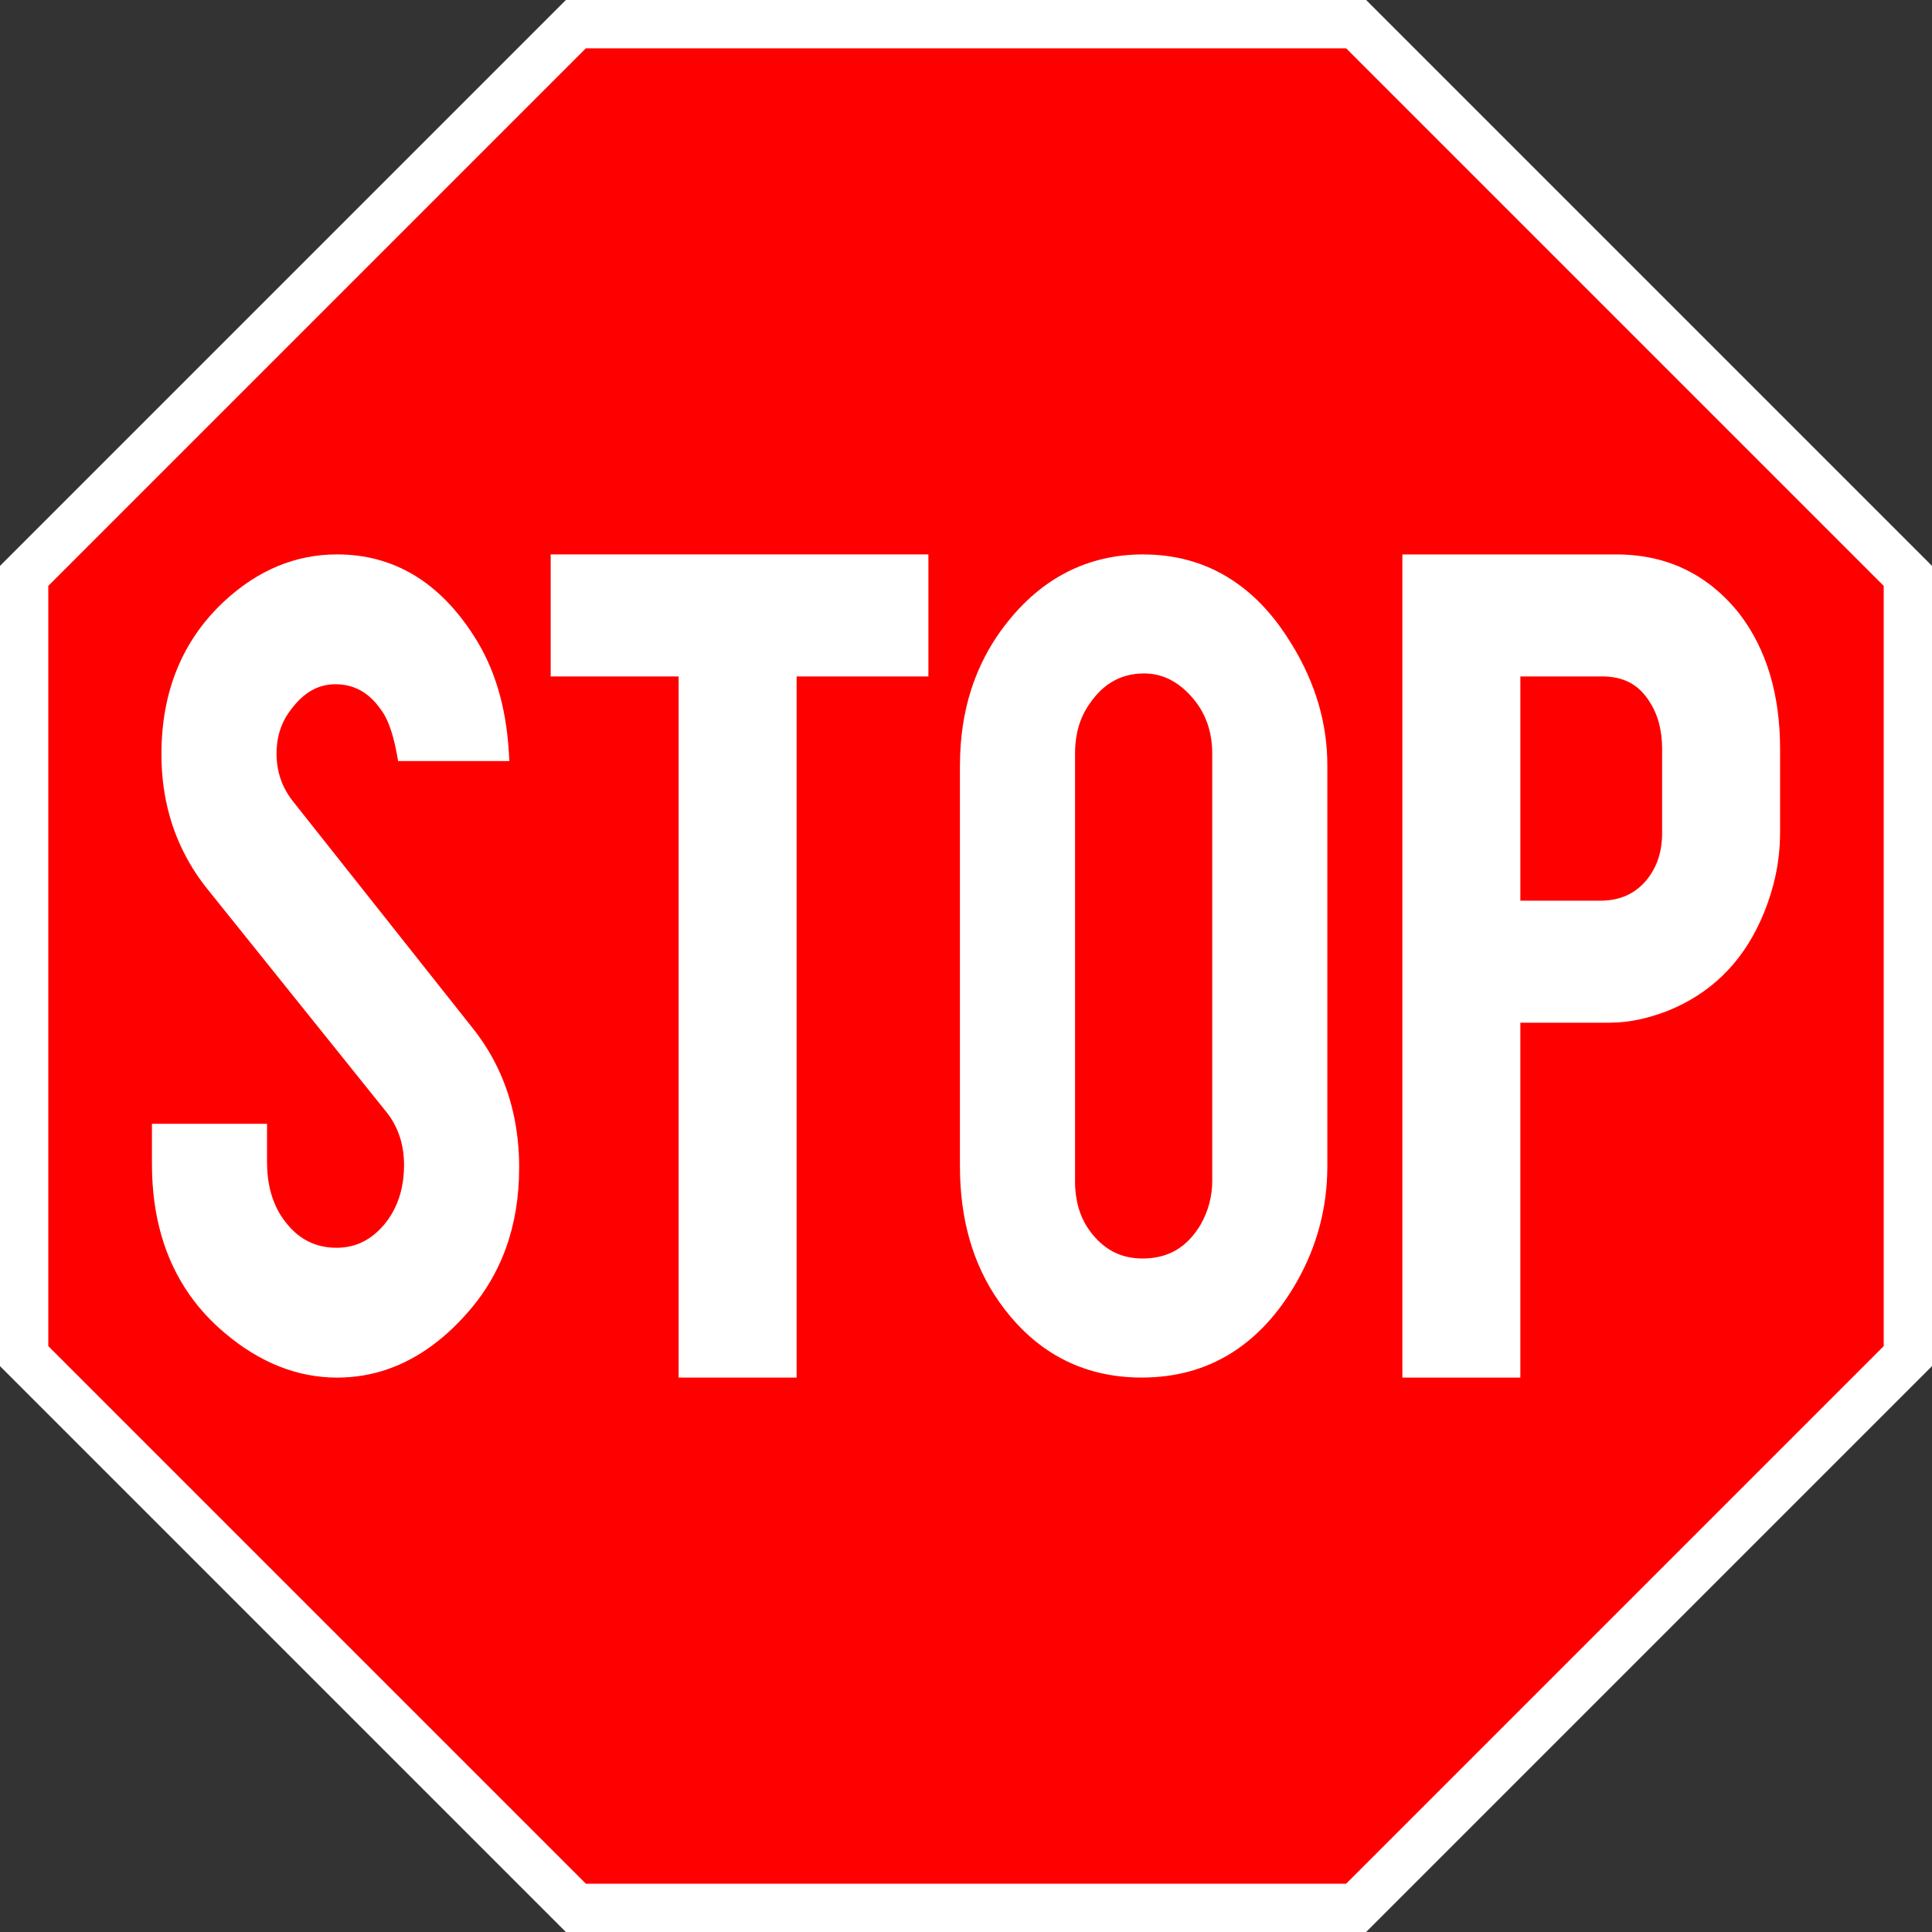
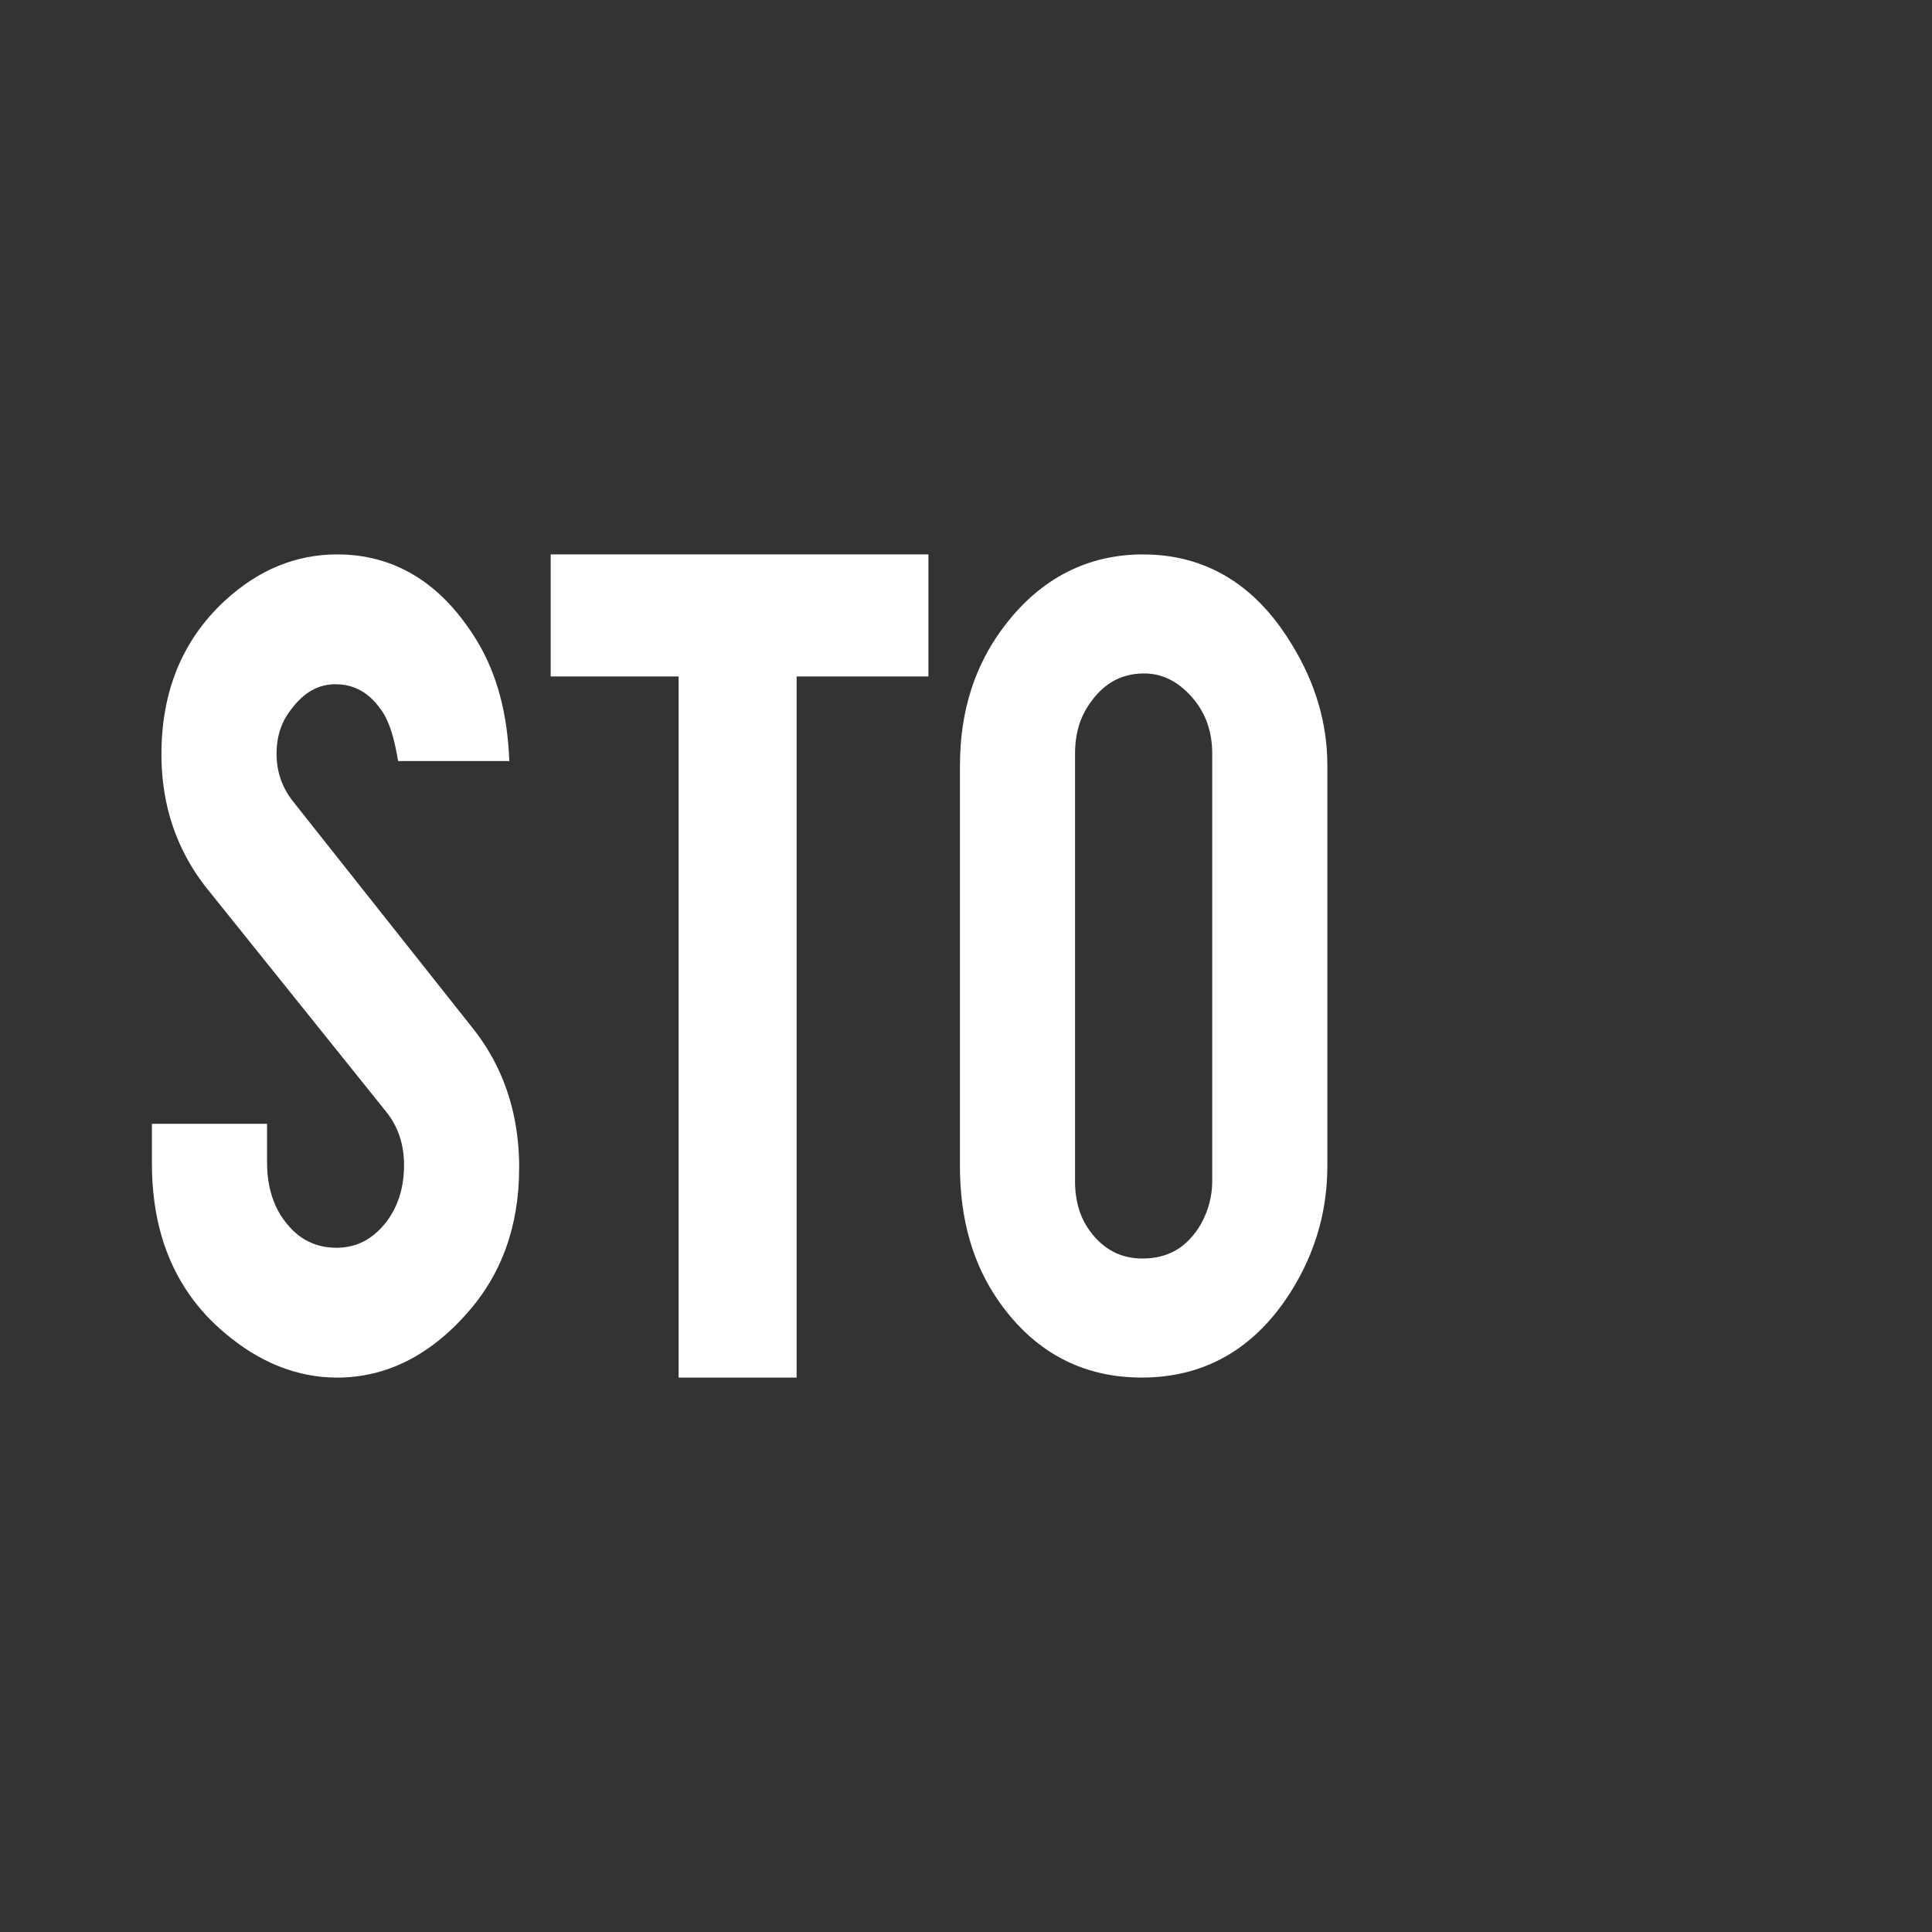
<svg xmlns="http://www.w3.org/2000/svg" xml:space="preserve" width="600mm" height="600mm" style="shape-rendering:geometricPrecision; text-rendering:geometricPrecision; image-rendering:optimizeQuality; fill-rule:evenodd; clip-rule:evenodd" viewBox="0 0 600 600">
  <rect x="0" y="0" width="600" height="600" fill="#333333" stroke="none" />
  <defs>
    <style type="text/css">
   
    .fil1 {fill:red}
    .fil0 {fill:white}
    .fil2 {fill:white;fill-rule:nonzero}
   
  </style>
  </defs>
  <g id="Layer_x0020_1">
    <g id="_161415560">
-       <polygon id="_160735112" class="fil0" points="175.736,0 300,0 424.264,0 512.132,87.868 600,175.736 600,300 600,424.264 512.132,512.132 424.264,600 300,600 175.736,600 87.868,512.132 -0,424.264 0,300 -0,175.736 87.868,87.868 " />
-       <polygon id="_160677632" class="fil1" points="181.949,15 300,15 418.051,15 501.525,98.475 585,181.949 585,300 585,418.051 501.525,501.525 418.051,585 300,585 181.949,585 98.475,501.525 15,418.051 15,300 15,181.949 98.475,98.475 " />
      <g>
        <path id="_161418320" class="fil2" d="M50 349.006l30.107 0 2.822 0 0 2.822 0 9.048c0,3.297 0.363,6.337 1.094,9.121 0.719,2.737 1.792,5.249 3.225,7.535l0.006 -0.004 0.001 0.001 0.01 0.029 0.023 0.036 -0 0c0.597,0.916 1.239,1.79 1.928,2.622 0.676,0.817 1.37,1.556 2.081,2.218 3.628,3.374 8.036,5.071 13.224,5.071 3.1,0 5.923,-0.667 8.473,-1.996 2.601,-1.354 4.955,-3.401 7.069,-6.133l0.002 0.001c0.482,-0.644 0.945,-1.33 1.388,-2.058 0.434,-0.712 0.834,-1.444 1.197,-2.193 1.886,-3.89 2.828,-8.324 2.828,-13.279 0,-6.45 -1.847,-11.994 -5.54,-16.575l-55.574 -69.225 0 -0.011 -0.001 -0.002 -0.011 0c-1.333,-1.67 -2.566,-3.369 -3.696,-5.096 -1.11,-1.695 -2.157,-3.484 -3.141,-5.364 -4.921,-9.401 -7.382,-19.845 -7.382,-31.308 0,-19.576 6.523,-35.444 19.569,-47.604l0.011 0c5.214,-4.824 10.723,-8.434 16.526,-10.841 5.865,-2.432 12.012,-3.644 18.441,-3.644 8.759,0 16.688,2.125 23.807,6.374 7.045,4.205 13.232,10.469 18.583,18.791l-0.003 0.002c3.236,4.972 5.76,10.459 7.577,16.469 1.805,5.971 2.923,12.488 3.36,19.558l0.185 2.988 -2.996 0 -29.211 0 -2.344 0 -0.422 -2.319 -0.002 0c-0.17,-0.925 -0.343,-1.787 -0.521,-2.583 -0.158,-0.709 -0.355,-1.497 -0.59,-2.365 -1.015,-3.754 -2.265,-6.651 -3.748,-8.624l-0.065 -0.08 -0.002 0.001 -0.016 -0.022 -0.017 -0.02 -0.001 -0.001 0.002 -0.001c-0.544,-0.78 -1.083,-1.475 -1.616,-2.084 -0.566,-0.646 -1.146,-1.233 -1.74,-1.761 -3.006,-2.67 -6.577,-4.005 -10.694,-4.005 -2.661,0 -5.105,0.623 -7.339,1.868 -2.315,1.29 -4.457,3.261 -6.43,5.912l-0.011 0.011 -0.001 0.002 -0.033 0.044c-0.406,0.518 -0.8,1.076 -1.183,1.673 -0.384,0.599 -0.718,1.177 -1.001,1.732 -1.554,3.044 -2.323,6.48 -2.323,10.287 0,2.856 0.433,5.523 1.298,8.001 0.868,2.485 2.177,4.817 3.927,6.996l0.011 0.022 55.574 70.136 -0.001 0.001c1.374,1.718 2.635,3.458 3.781,5.22 1.175,1.805 2.249,3.648 3.222,5.529 5.023,9.71 7.535,20.649 7.535,32.77l0 0.002 -0.011 0c-0,9.048 -1.374,17.368 -4.114,24.944 -0.447,1.236 -0.932,2.456 -1.455,3.659 -2.675,6.157 -6.315,11.783 -10.915,16.87l0.001 0.001c-1.64,1.835 -3.287,3.519 -4.939,5.051 -1.67,1.548 -3.395,2.989 -5.174,4.322 -9.136,6.843 -19.117,10.277 -29.944,10.277 -6.166,0 -12.18,-1.163 -18.041,-3.496 -5.803,-2.31 -11.412,-5.755 -16.826,-10.344l-0.002 0c-2.106,-1.768 -4.069,-3.637 -5.888,-5.607 -1.817,-1.967 -3.488,-4.033 -5.011,-6.196 -7.814,-11.097 -11.732,-24.69 -11.732,-40.757l0 -9.594 0 -2.822 2.822 0z" />
        <polygon id="_161418944" class="fil2" points="247.396,210.08 247.396,425 247.396,427.822 244.573,427.822 213.578,427.822 210.755,427.822 210.755,425 210.755,210.08 173.843,210.08 171.021,210.08 171.021,207.258 171.021,175 171.021,172.178 173.843,172.178 285.502,172.178 288.324,172.178 288.324,175 288.324,207.258 288.324,210.08 285.502,210.08 " />
        <path id="_161411104" class="fil2" d="M298.116 362.151l0 -124.484 0 -0.002 0.011 0c0,-8.435 1.165,-16.282 3.494,-23.532 0.364,-1.135 0.777,-2.303 1.239,-3.503 2.285,-5.949 5.384,-11.458 9.297,-16.522 5.604,-7.28 11.984,-12.748 19.139,-16.411 7.192,-3.682 15.105,-5.519 23.74,-5.519l0.001 0 0 0.011c9.723,0 18.46,2.353 26.197,7.05 1.3,0.789 2.531,1.612 3.693,2.469 6.132,4.522 11.541,10.646 16.218,18.365l0.005 -0.003c3.687,6.007 6.449,12.137 8.292,18.396 1.854,6.294 2.777,12.692 2.777,19.201l0 124.484c0,6.422 -0.798,12.627 -2.386,18.63 -1.584,5.987 -3.957,11.753 -7.11,17.311l0 0.011c-5.636,9.847 -12.472,17.252 -20.506,22.223 -8.071,4.993 -17.289,7.486 -27.656,7.486l0 0.011 -0.001 0 0 -0.011c-9.22,-0 -17.544,-1.978 -24.963,-5.933 -1.246,-0.664 -2.43,-1.359 -3.55,-2.083 -5.939,-3.837 -11.211,-9.032 -15.812,-15.582l0 -0.011c-4.065,-5.796 -7.101,-12.208 -9.115,-19.237 -2.005,-6.997 -3.003,-14.602 -3.003,-22.814zm78.352 4.493l0 -132.56c0,-3.539 -0.534,-6.772 -1.603,-9.706 -1.064,-2.921 -2.664,-5.581 -4.798,-7.984 -2.167,-2.441 -4.487,-4.267 -6.972,-5.476 -2.43,-1.183 -5.025,-1.774 -7.795,-1.774l0 0.011 -0.001 0 0 -0.011c-3.884,0 -7.338,0.95 -10.357,2.857 -0.491,0.31 -0.97,0.645 -1.438,1.004 -2.471,1.902 -4.661,4.521 -6.566,7.861l0.002 0.001 -0.021 0.038 0 0.004 -0.001 0.002 -0.002 -0.001c-0.272,0.499 -0.527,1.011 -0.764,1.536 -0.256,0.566 -0.482,1.121 -0.678,1.665 -1.065,2.943 -1.607,6.267 -1.607,9.973l0 132.56 0 0.002 -0.011 0c0,3.151 0.386,6.043 1.162,8.67 0.116,0.392 0.251,0.805 0.405,1.239 0.736,2.071 1.734,3.958 2.996,5.658l0.011 0.022c2.113,2.893 4.532,5.058 7.262,6.487 2.697,1.412 5.757,2.121 9.185,2.121 3.93,0 7.375,-0.859 10.334,-2.582 2.966,-1.728 5.508,-4.356 7.625,-7.889 1.221,-2.152 2.131,-4.371 2.735,-6.658 0.607,-2.297 0.907,-4.654 0.907,-7.072l-0.011 0z" />
-         <path id="_161411464" class="fil2" d="M435.518 425l0 -250 0 -2.811 2.822 0 63.109 0c7.991,-0.066 15.215,1.444 21.686,4.531 6.482,3.092 12.186,7.749 17.128,13.969l0.033 0.055c4.203,5.532 7.343,11.804 9.427,18.831 2.069,6.978 3.1,14.682 3.1,23.127l0 26.007 0 0.003 -0.011 0c-0,4.613 -0.511,9.207 -1.532,13.772 -0.175,0.781 -0.354,1.525 -0.538,2.231 -0.996,3.824 -2.341,7.608 -4.035,11.346l-0.011 0.011c-3.025,6.639 -6.928,12.267 -11.71,16.9 -4.799,4.65 -10.465,8.287 -16.996,10.926l-0.033 0.011c-3.135,1.214 -6.173,2.134 -9.126,2.75 -2.984,0.623 -5.903,0.938 -8.77,0.938l0 0.011 -27.902 0 0 107.393 0 2.822 -2.822 0 -30.996 0 -2.822 0 0 -2.822zm36.64 -145.295l24.862 0 0.002 0 0 0.011c3.032,-0 5.754,-0.545 8.158,-1.633 0.382,-0.173 0.756,-0.36 1.123,-0.561 1.902,-1.044 3.598,-2.464 5.083,-4.258l-0.002 -0.002c1.613,-1.996 2.812,-4.187 3.604,-6.573 0.799,-2.409 1.196,-5.069 1.196,-7.979l0 -26.007 0 -0.003 0.011 0c-0,-2.953 -0.338,-5.695 -1.018,-8.218 -0.125,-0.463 -0.24,-0.859 -0.347,-1.188 -0.638,-1.973 -1.51,-3.798 -2.618,-5.471l-0.005 0.003 -0.001 -0.001 -0.033 -0.066c-0.454,-0.716 -0.948,-1.395 -1.484,-2.035 -0.537,-0.642 -1.082,-1.211 -1.634,-1.704 -2.943,-2.633 -6.743,-3.949 -11.382,-3.949l0 0.011 -25.513 0 0 69.624z" />
      </g>
    </g>
  </g>
</svg>